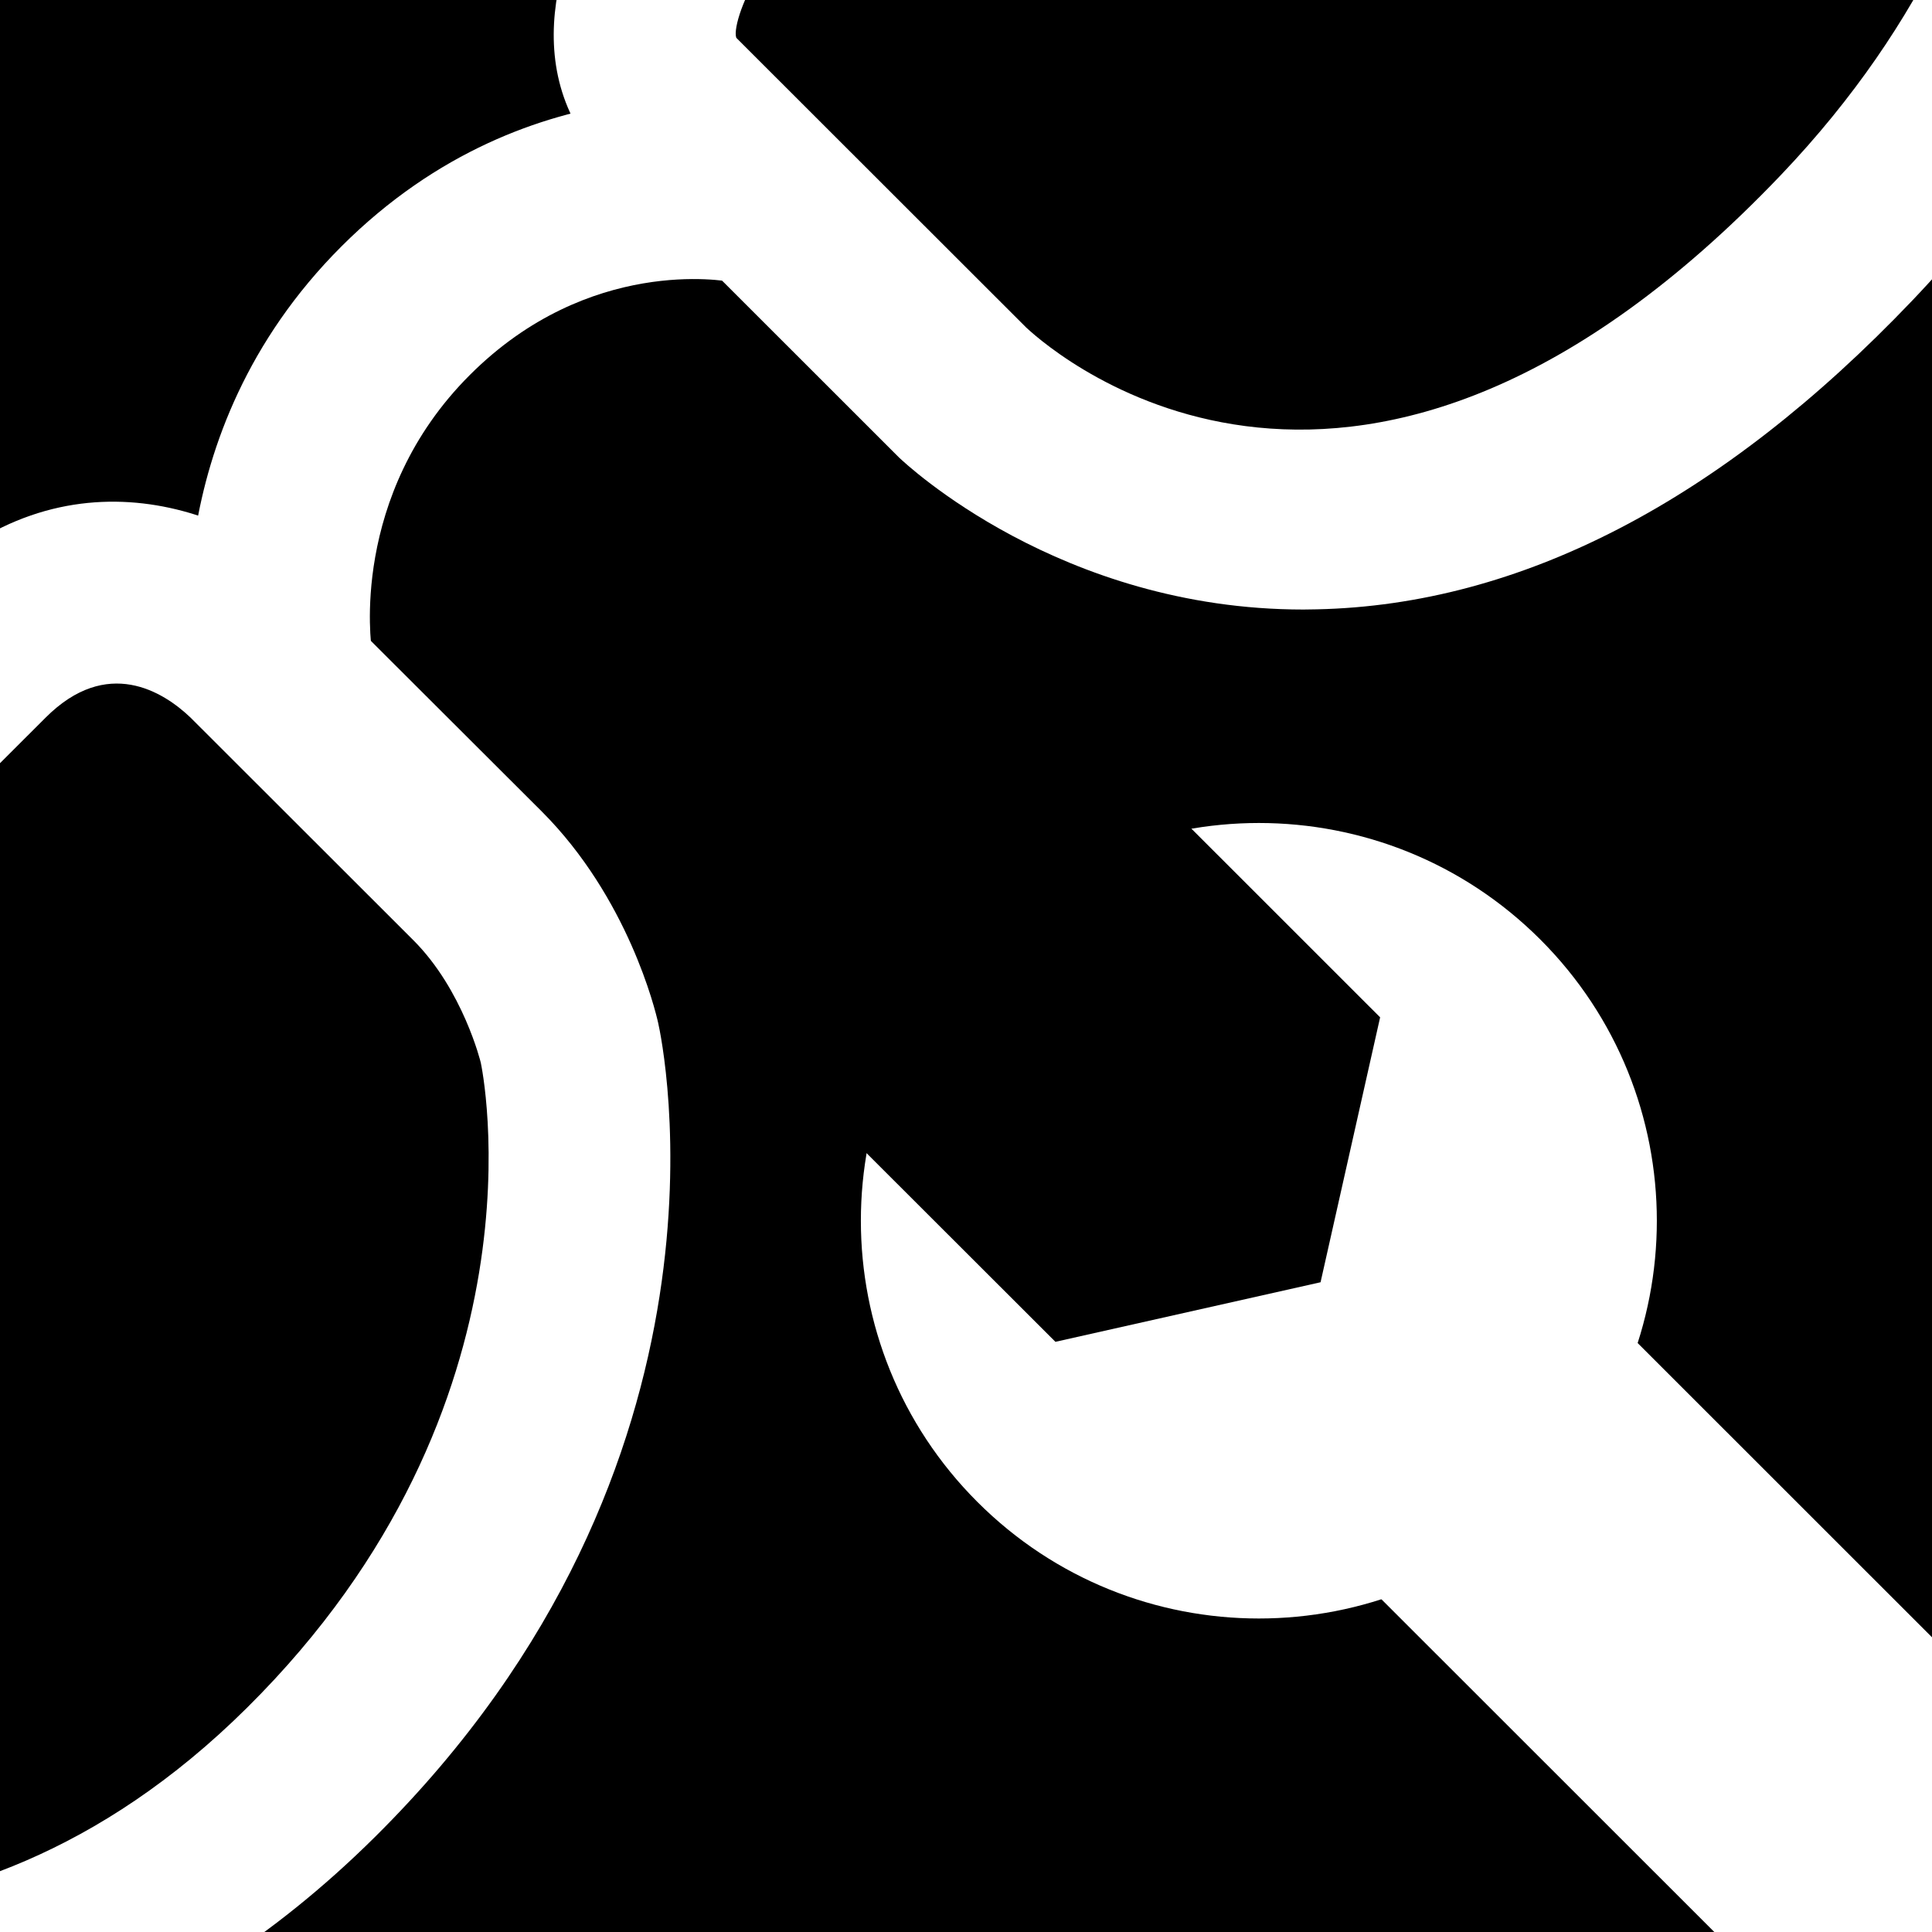
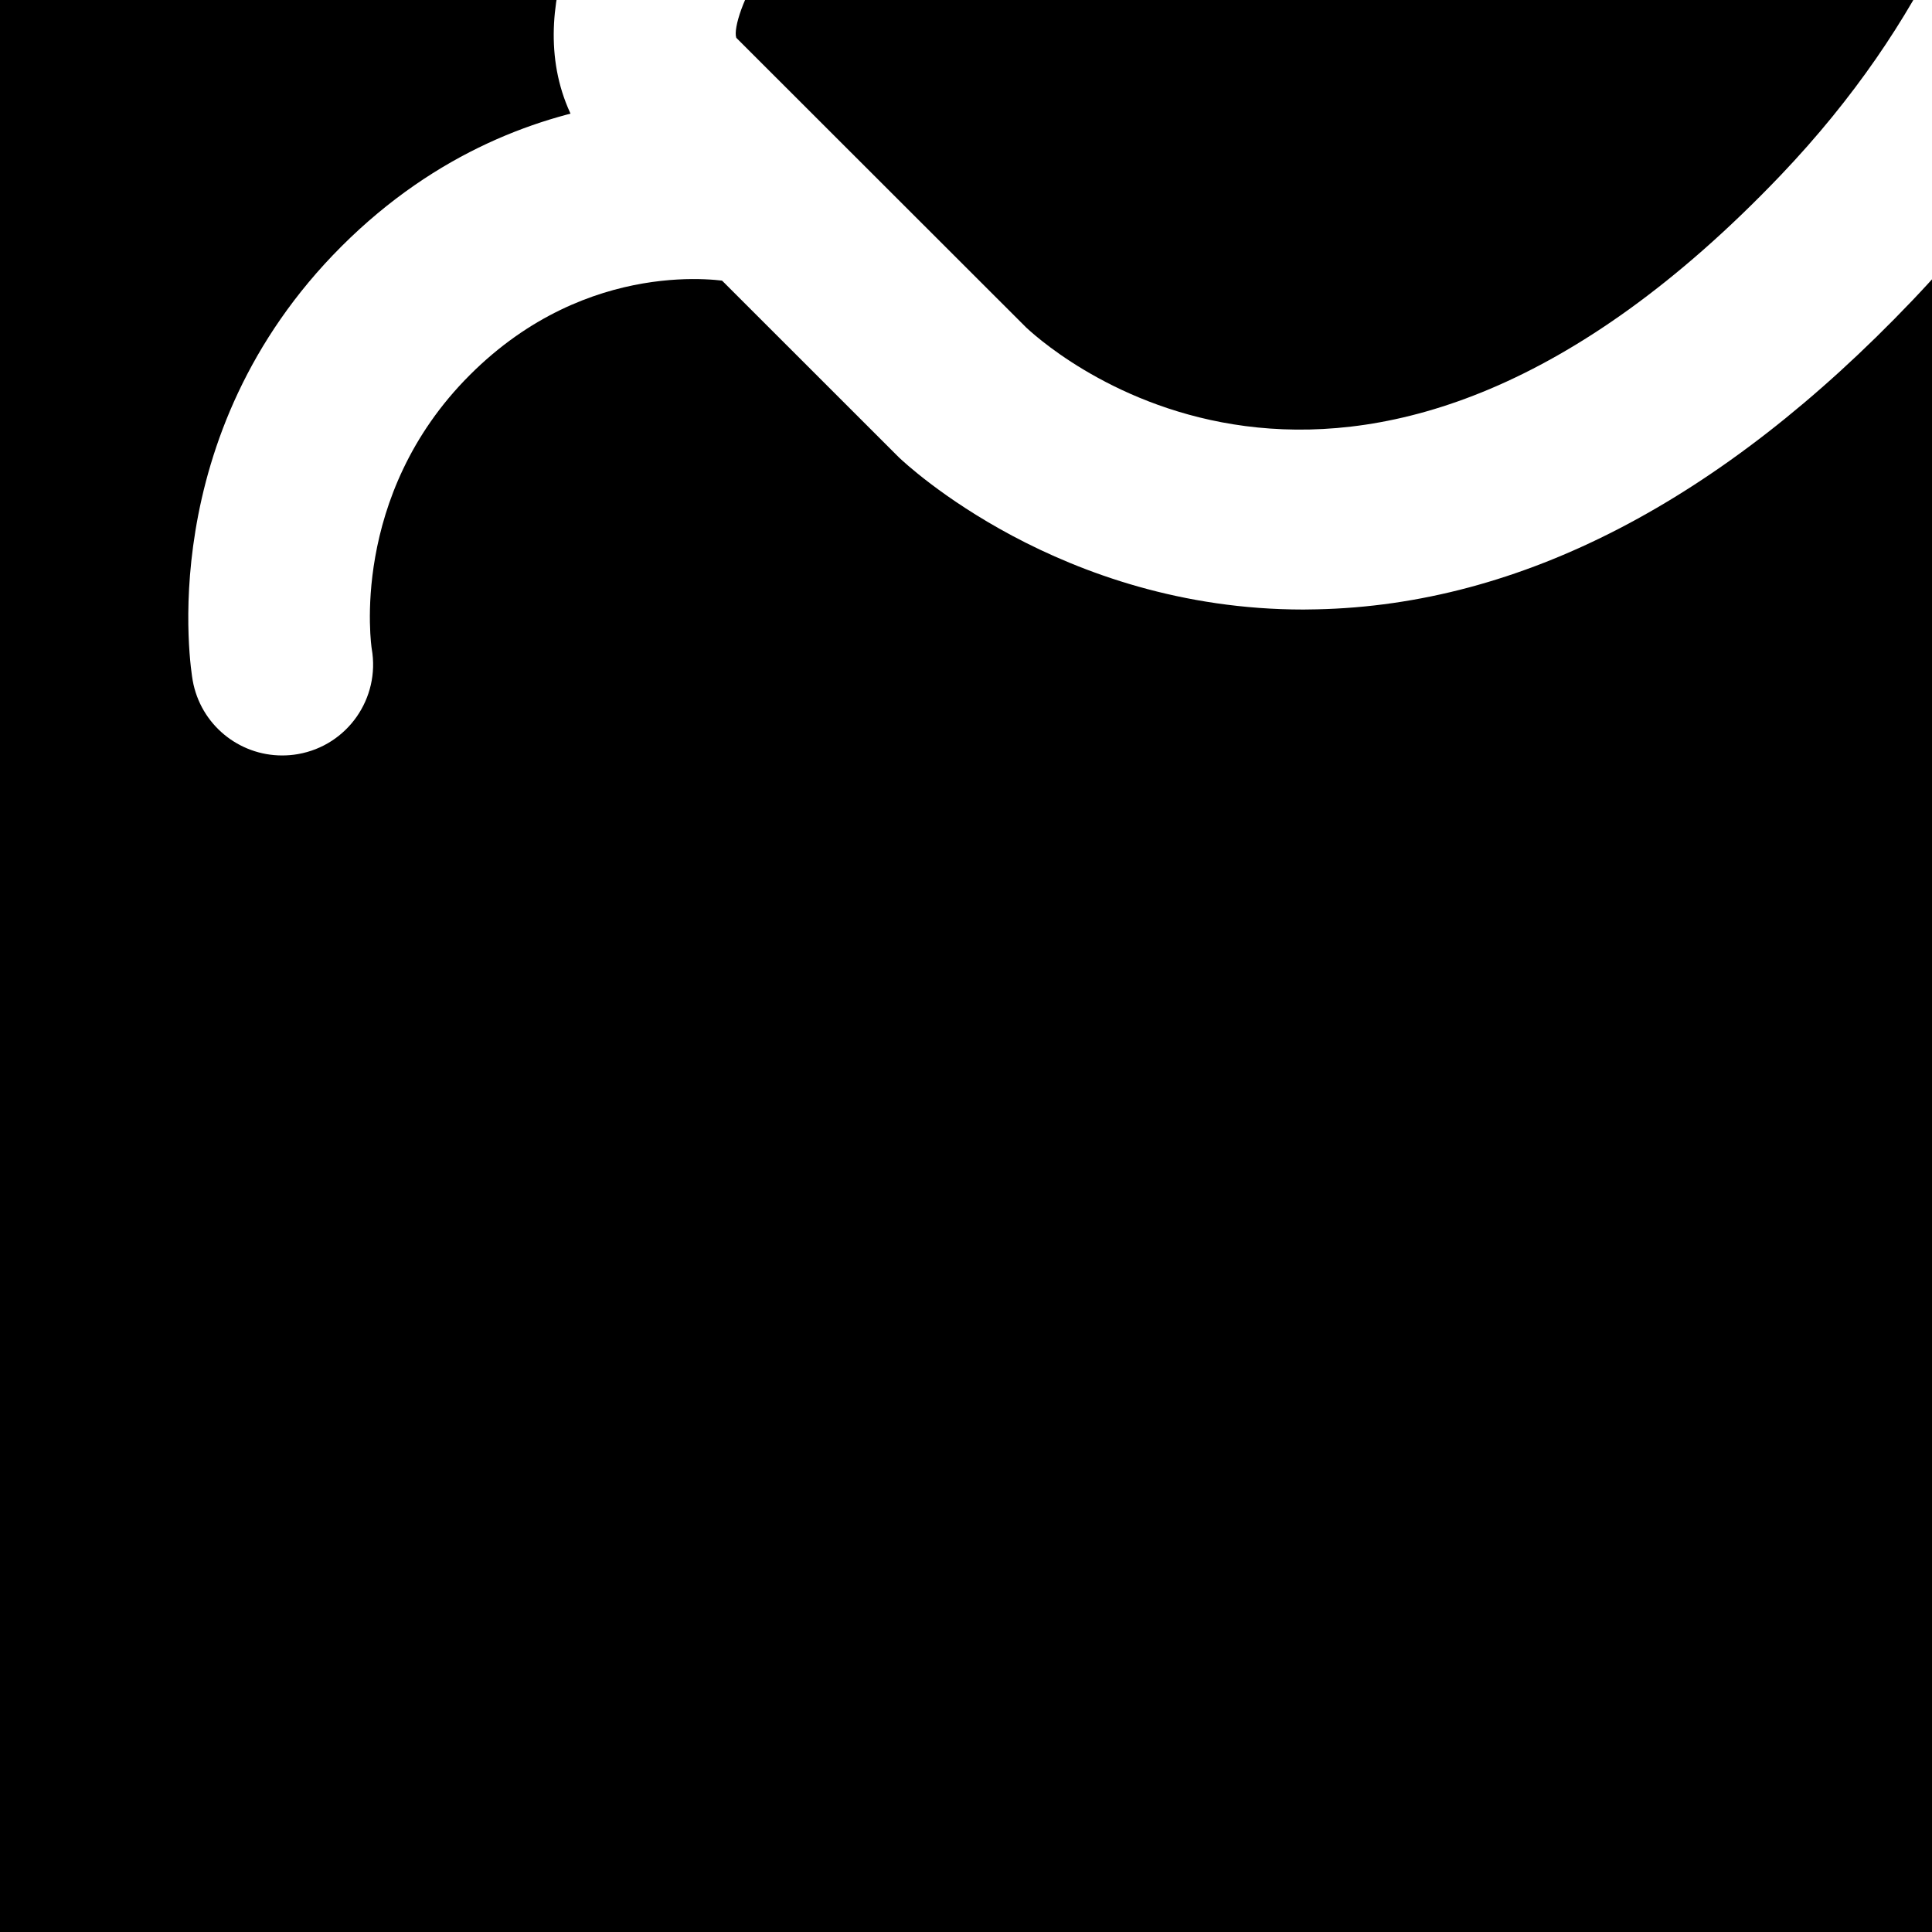
<svg xmlns="http://www.w3.org/2000/svg" xmlns:xlink="http://www.w3.org/1999/xlink" version="1.1" id="Laag_1" x="0px" y="0px" viewBox="0 0 283.46 283.46" style="enable-background:new 0 0 283.46 283.46;" xml:space="preserve">
  <style type="text/css">
	.st0{clip-path:url(#SVGID_2_);fill:#FFFFFF;}
	.st1{fill:#FFFFFF;}
	.st2{clip-path:url(#SVGID_4_);fill:#FFFFFF;}
</style>
  <rect width="283.46" height="283.46" />
  <g>
    <defs>
-       <rect id="SVGID_1_" width="283.46" height="283.46" />
-     </defs>
+       </defs>
    <clipPath id="SVGID_2_">
      <use xlink:href="#SVGID_1_" style="overflow:visible;" />
    </clipPath>
    <path class="st0" d="M143.41,220.37c22.8,22.79,59.77,22.79,82.58,0c22.8-22.79,22.8-59.74,0-82.53   c-22.8-22.79-59.77-22.79-82.58,0S120.61,197.58,143.41,220.37" />
  </g>
  <polygon points="202.49,149.26 202.49,149.26 172.33,119.11 133.43,127.85 124.68,166.73 154.85,196.87 193.75,188.13 " />
-   <polygon class="st1" points="188.76,220.73 251.53,283.47 283.46,283.47 283.46,240.22 226.37,183.15 " />
  <g>
    <defs>
      <rect id="SVGID_3_" width="283.46" height="283.46" />
    </defs>
    <clipPath id="SVGID_4_">
      <use xlink:href="#SVGID_3_" style="overflow:visible;" />
    </clipPath>
-     <path class="st2" d="M-30.81,306.94c-19.43,0-32.71-4.96-33.89-5.41l9.57-24.91c1.92,0.71,47.79,17.18,91.36-26.05   c44.97-44.55,34.42-94.15,34.31-94.65c0-0.03-2.6-10.69-9.9-17.98l-32.69-32.66c-4-3.82-12.25-9-21.25,0L-117.22,229.1   l-18.86-18.86L-12.17,86.42c21.66-21.63,47.12-11.85,58.96,0l32.71,32.65c12.65,12.67,16.65,29.14,17.06,30.99   c0.6,2.62,13.79,64.63-41.55,119.46C24.41,299.86-7.59,306.94-30.81,306.94" />
    <path class="st2" d="M191.24,89.43c-35.72,0-58.39-21.41-59.35-22.32L89.24,24.48c-14.53-14.53-6.2-34.9,1.02-44.65L111.69-4.3   l-10.72-7.94l10.78,7.87c-2.5,3.48-4.22,8.54-3.72,9.92l42.54,42.51c4.61,4.29,49.04,42.26,110.69-22.35   c43.51-45.62,34.9-93.28,34.51-95.29l26.15-5.28c0.51,2.53,12.13,62.89-41.36,118.96c-28.05,29.42-57.45,44.66-87.38,45.3   C192.54,89.41,191.88,89.43,191.24,89.43" />
    <path class="st2" d="M41.39,110.84c-6.36,0-11.97-4.54-13.12-11.01c-0.25-1.45-5.95-35.92,21.84-63.69   c28.01-27.98,61.34-21.16,62.74-20.84c7.2,1.57,11.75,8.67,10.19,15.87c-1.57,7.18-8.64,11.69-15.87,10.18   c-0.68-0.13-20.77-3.8-38.23,13.66C51.16,72.76,54.5,94.97,54.54,95.19c1.27,7.26-3.56,14.18-10.82,15.45   C42.93,110.78,42.16,110.84,41.39,110.84" />
  </g>
</svg>